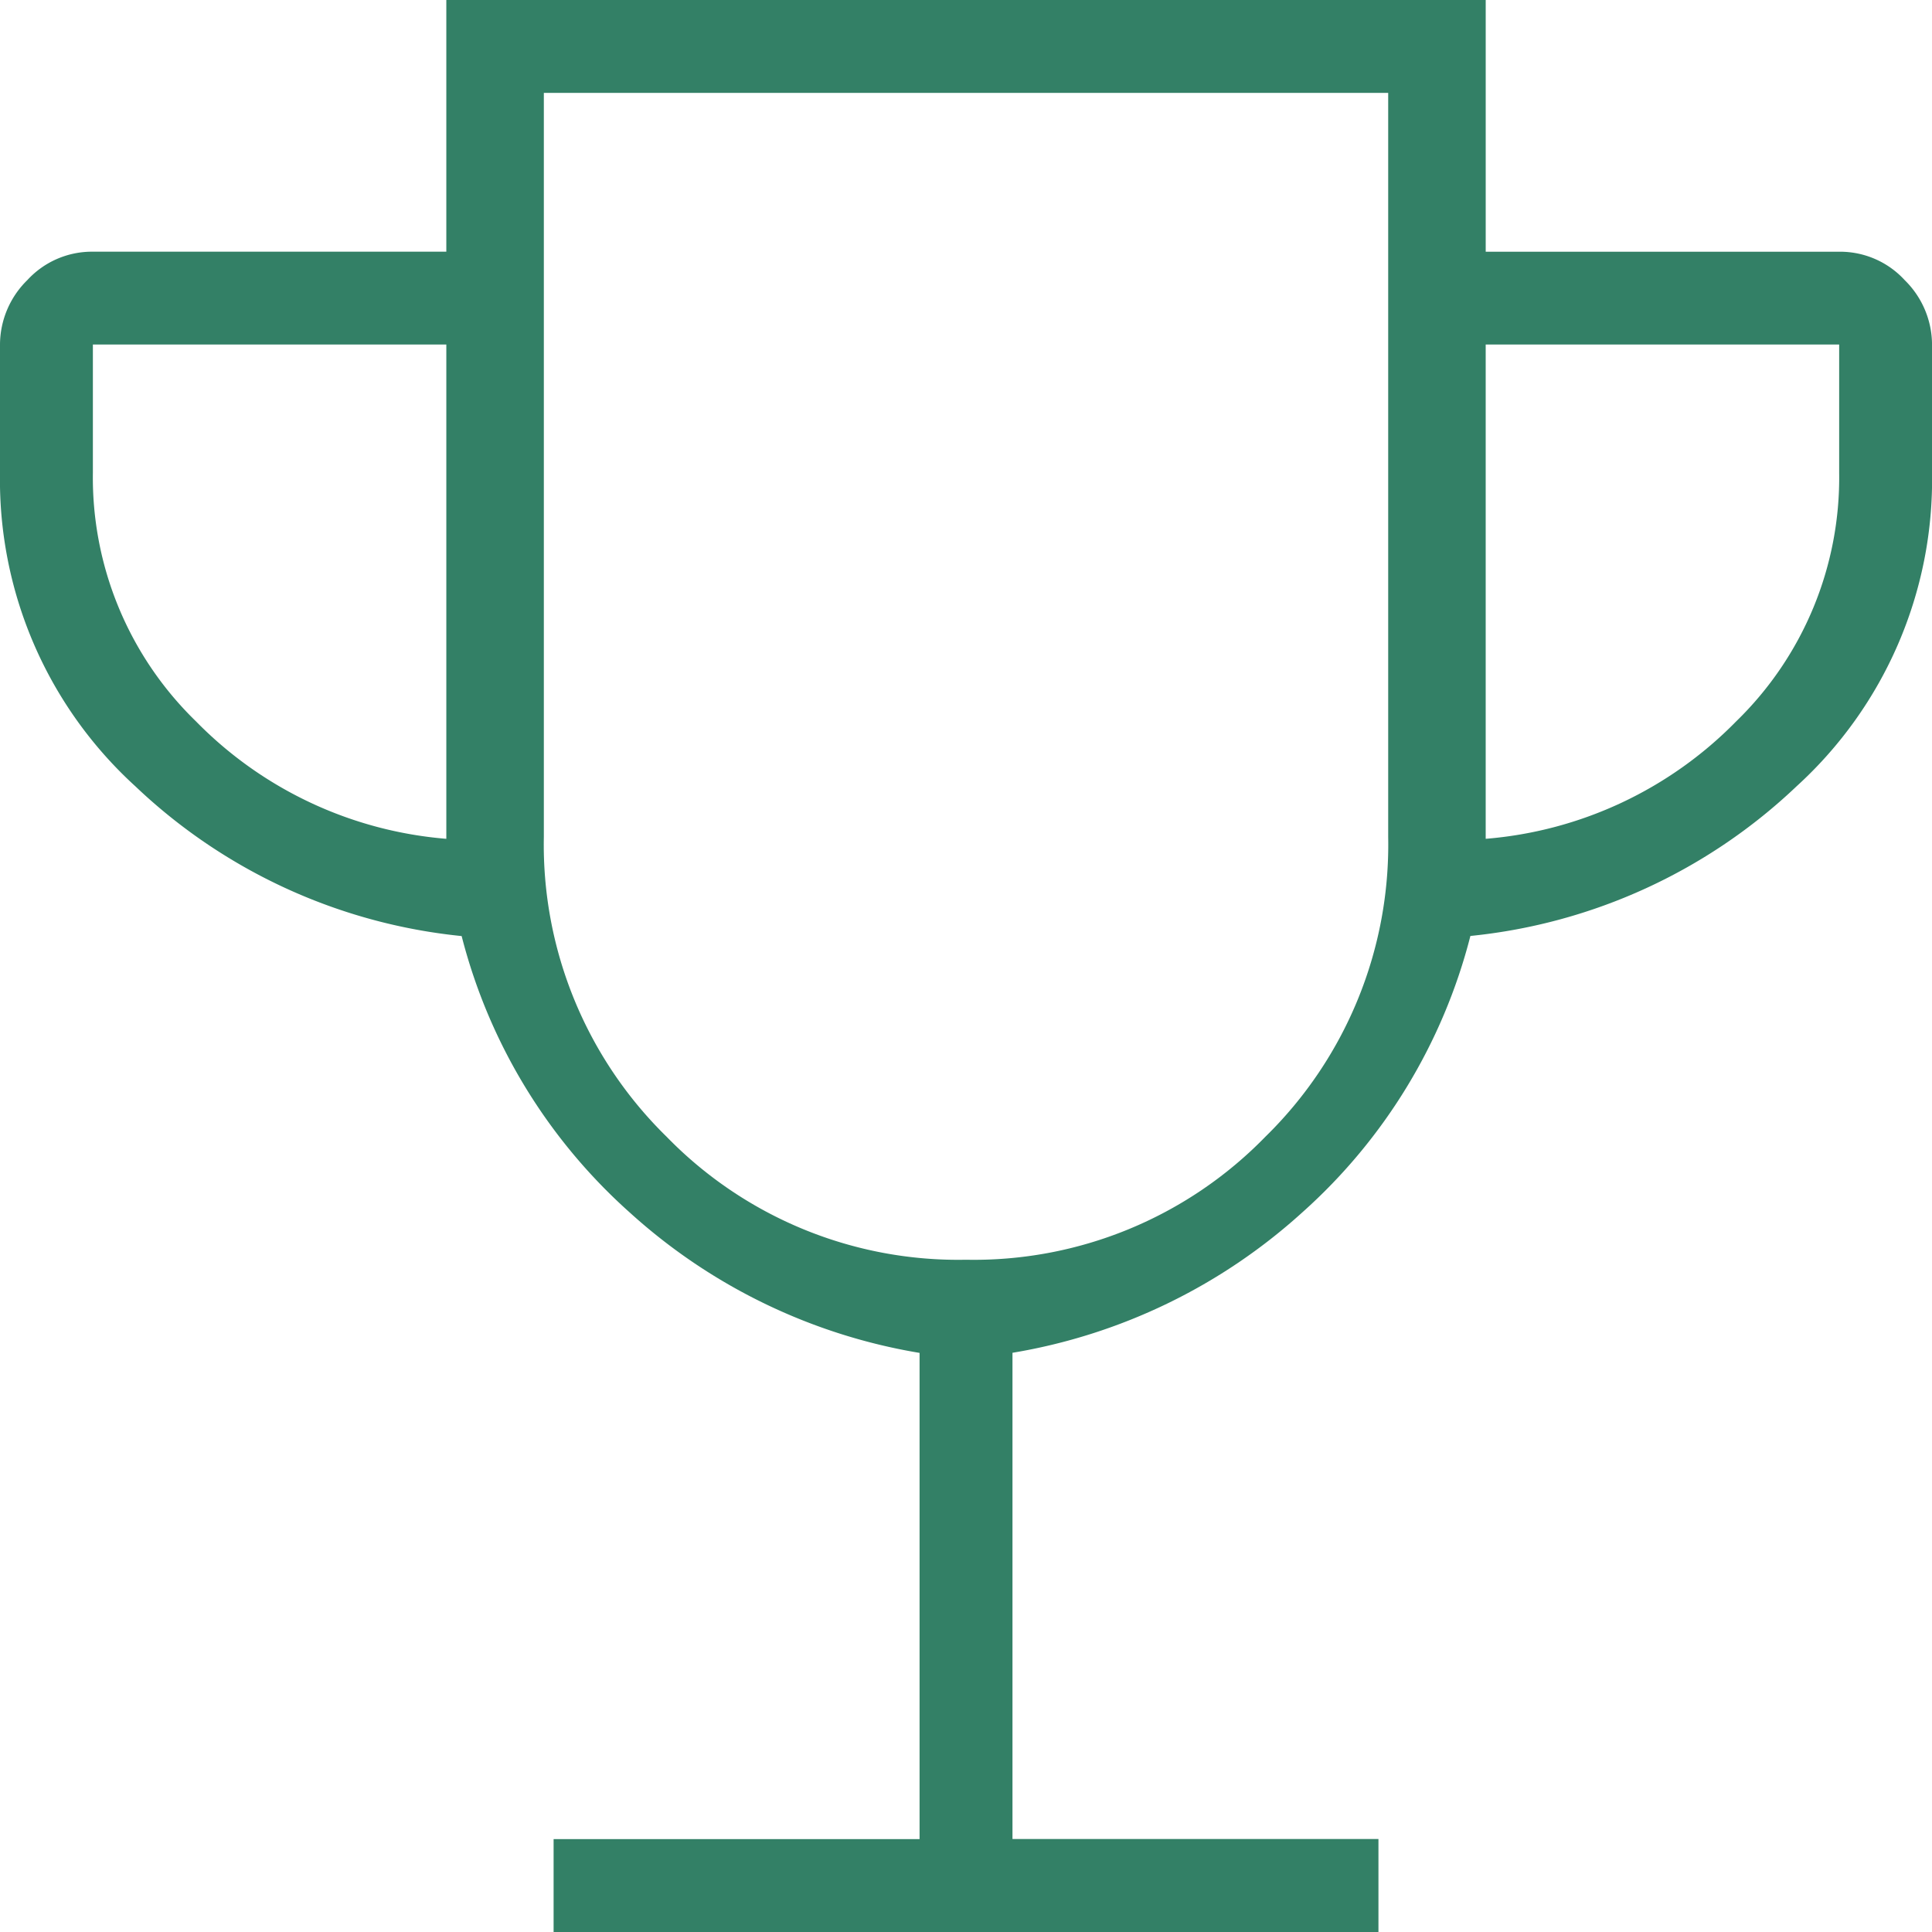
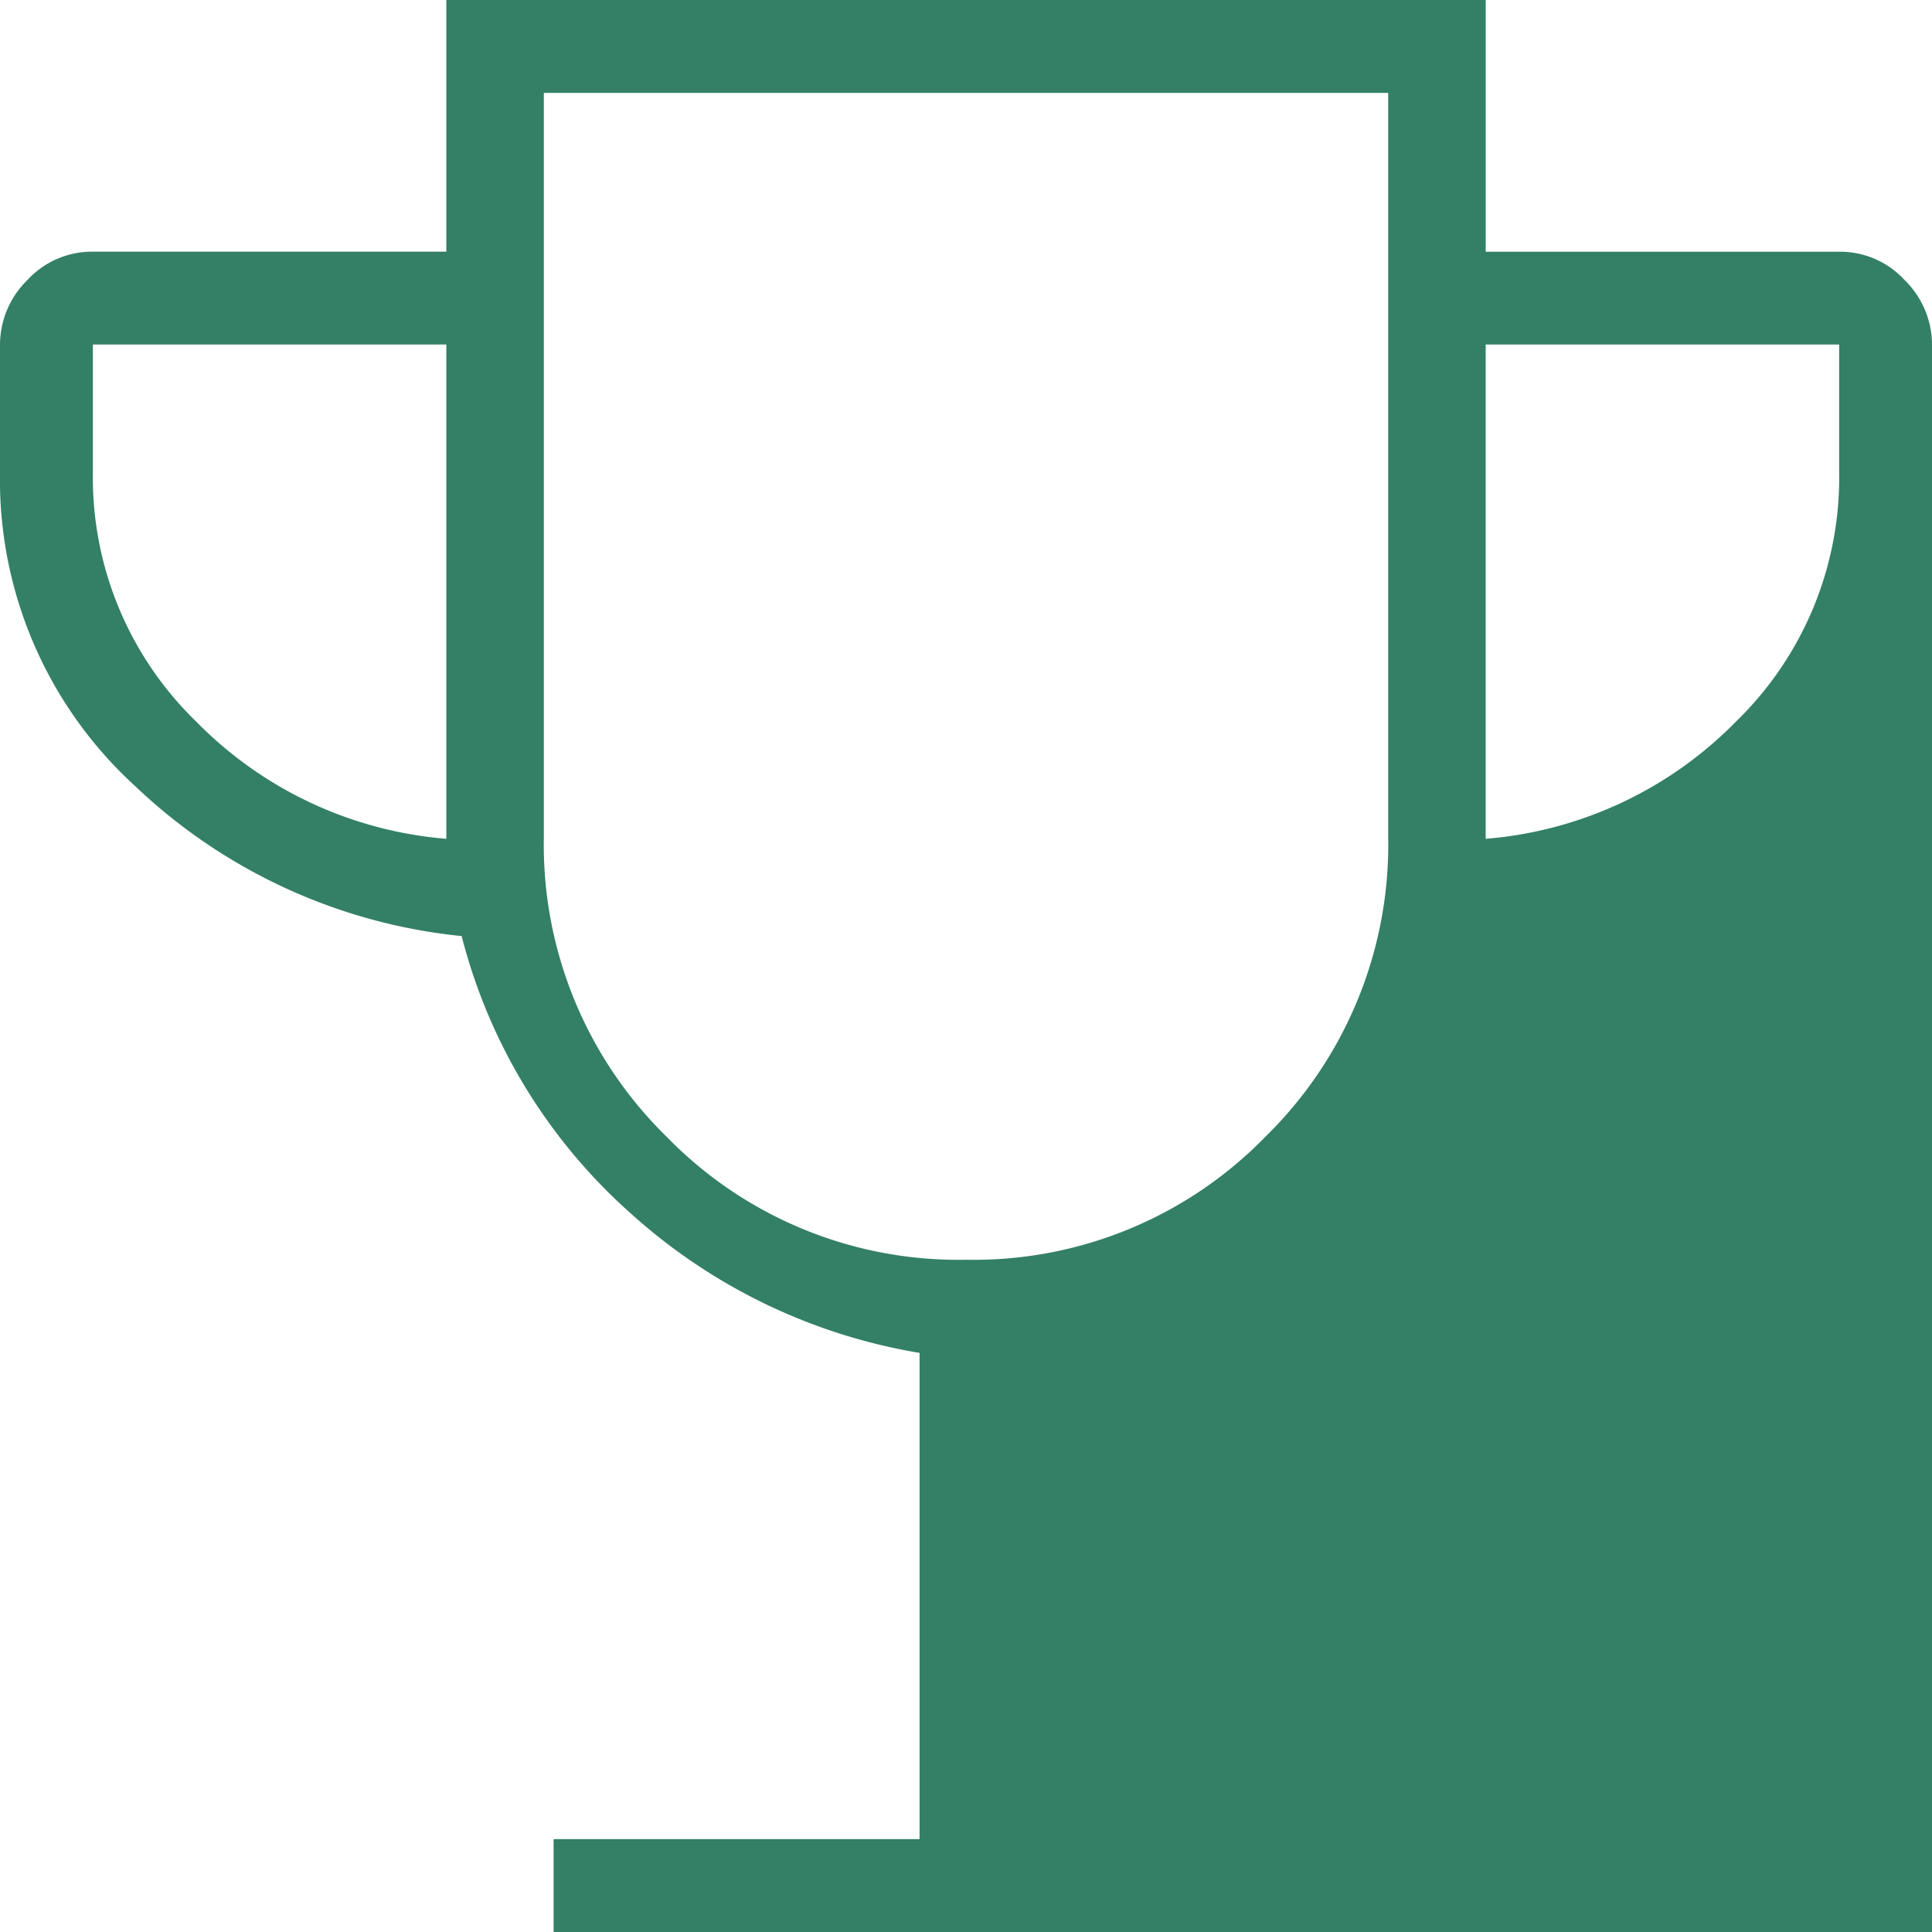
<svg xmlns="http://www.w3.org/2000/svg" width="120" height="120" viewBox="0 0 120 120">
-   <path id="trophy_FILL0_wght200_GRAD0_opsz48" d="M194.385-680v-5.769h22.731v-30.2a35.445,35.445,0,0,1-18-8.719,34.443,34.443,0,0,1-10.442-17.171,34.392,34.392,0,0,1-20.264-9.3A25.757,25.757,0,0,1,160-770.635V-778.6a5.633,5.633,0,0,1,1.695-4,5.445,5.445,0,0,1,4.075-1.767h21.952V-800h64.558v15.635h21.952a5.445,5.445,0,0,1,4.075,1.767,5.633,5.633,0,0,1,1.695,4v7.961a25.757,25.757,0,0,1-8.409,19.471,34.392,34.392,0,0,1-20.264,9.3,34.443,34.443,0,0,1-10.442,17.171,35.446,35.446,0,0,1-18,8.719v30.2h22.731V-680Zm-6.663-67.9V-778.6H165.769v7.961a21.1,21.1,0,0,0,6.4,15.44A24.549,24.549,0,0,0,187.721-747.9ZM220-721.755a25.269,25.269,0,0,0,18.6-7.645,25.377,25.377,0,0,0,7.623-18.62v-46.212H193.779v46.212A25.376,25.376,0,0,0,201.4-729.4,25.269,25.269,0,0,0,220-721.755ZM252.279-747.9a24.549,24.549,0,0,0,15.555-7.291,21.1,21.1,0,0,0,6.4-15.44V-778.6H252.279ZM220-758.014Z" transform="translate(-160 800)" fill="#338066" />
+   <path id="trophy_FILL0_wght200_GRAD0_opsz48" d="M194.385-680v-5.769h22.731v-30.2a35.445,35.445,0,0,1-18-8.719,34.443,34.443,0,0,1-10.442-17.171,34.392,34.392,0,0,1-20.264-9.3A25.757,25.757,0,0,1,160-770.635V-778.6a5.633,5.633,0,0,1,1.695-4,5.445,5.445,0,0,1,4.075-1.767h21.952V-800h64.558v15.635h21.952a5.445,5.445,0,0,1,4.075,1.767,5.633,5.633,0,0,1,1.695,4v7.961v30.2h22.731V-680Zm-6.663-67.9V-778.6H165.769v7.961a21.1,21.1,0,0,0,6.4,15.44A24.549,24.549,0,0,0,187.721-747.9ZM220-721.755a25.269,25.269,0,0,0,18.6-7.645,25.377,25.377,0,0,0,7.623-18.62v-46.212H193.779v46.212A25.376,25.376,0,0,0,201.4-729.4,25.269,25.269,0,0,0,220-721.755ZM252.279-747.9a24.549,24.549,0,0,0,15.555-7.291,21.1,21.1,0,0,0,6.4-15.44V-778.6H252.279ZM220-758.014Z" transform="translate(-160 800)" fill="#338066" />
</svg>